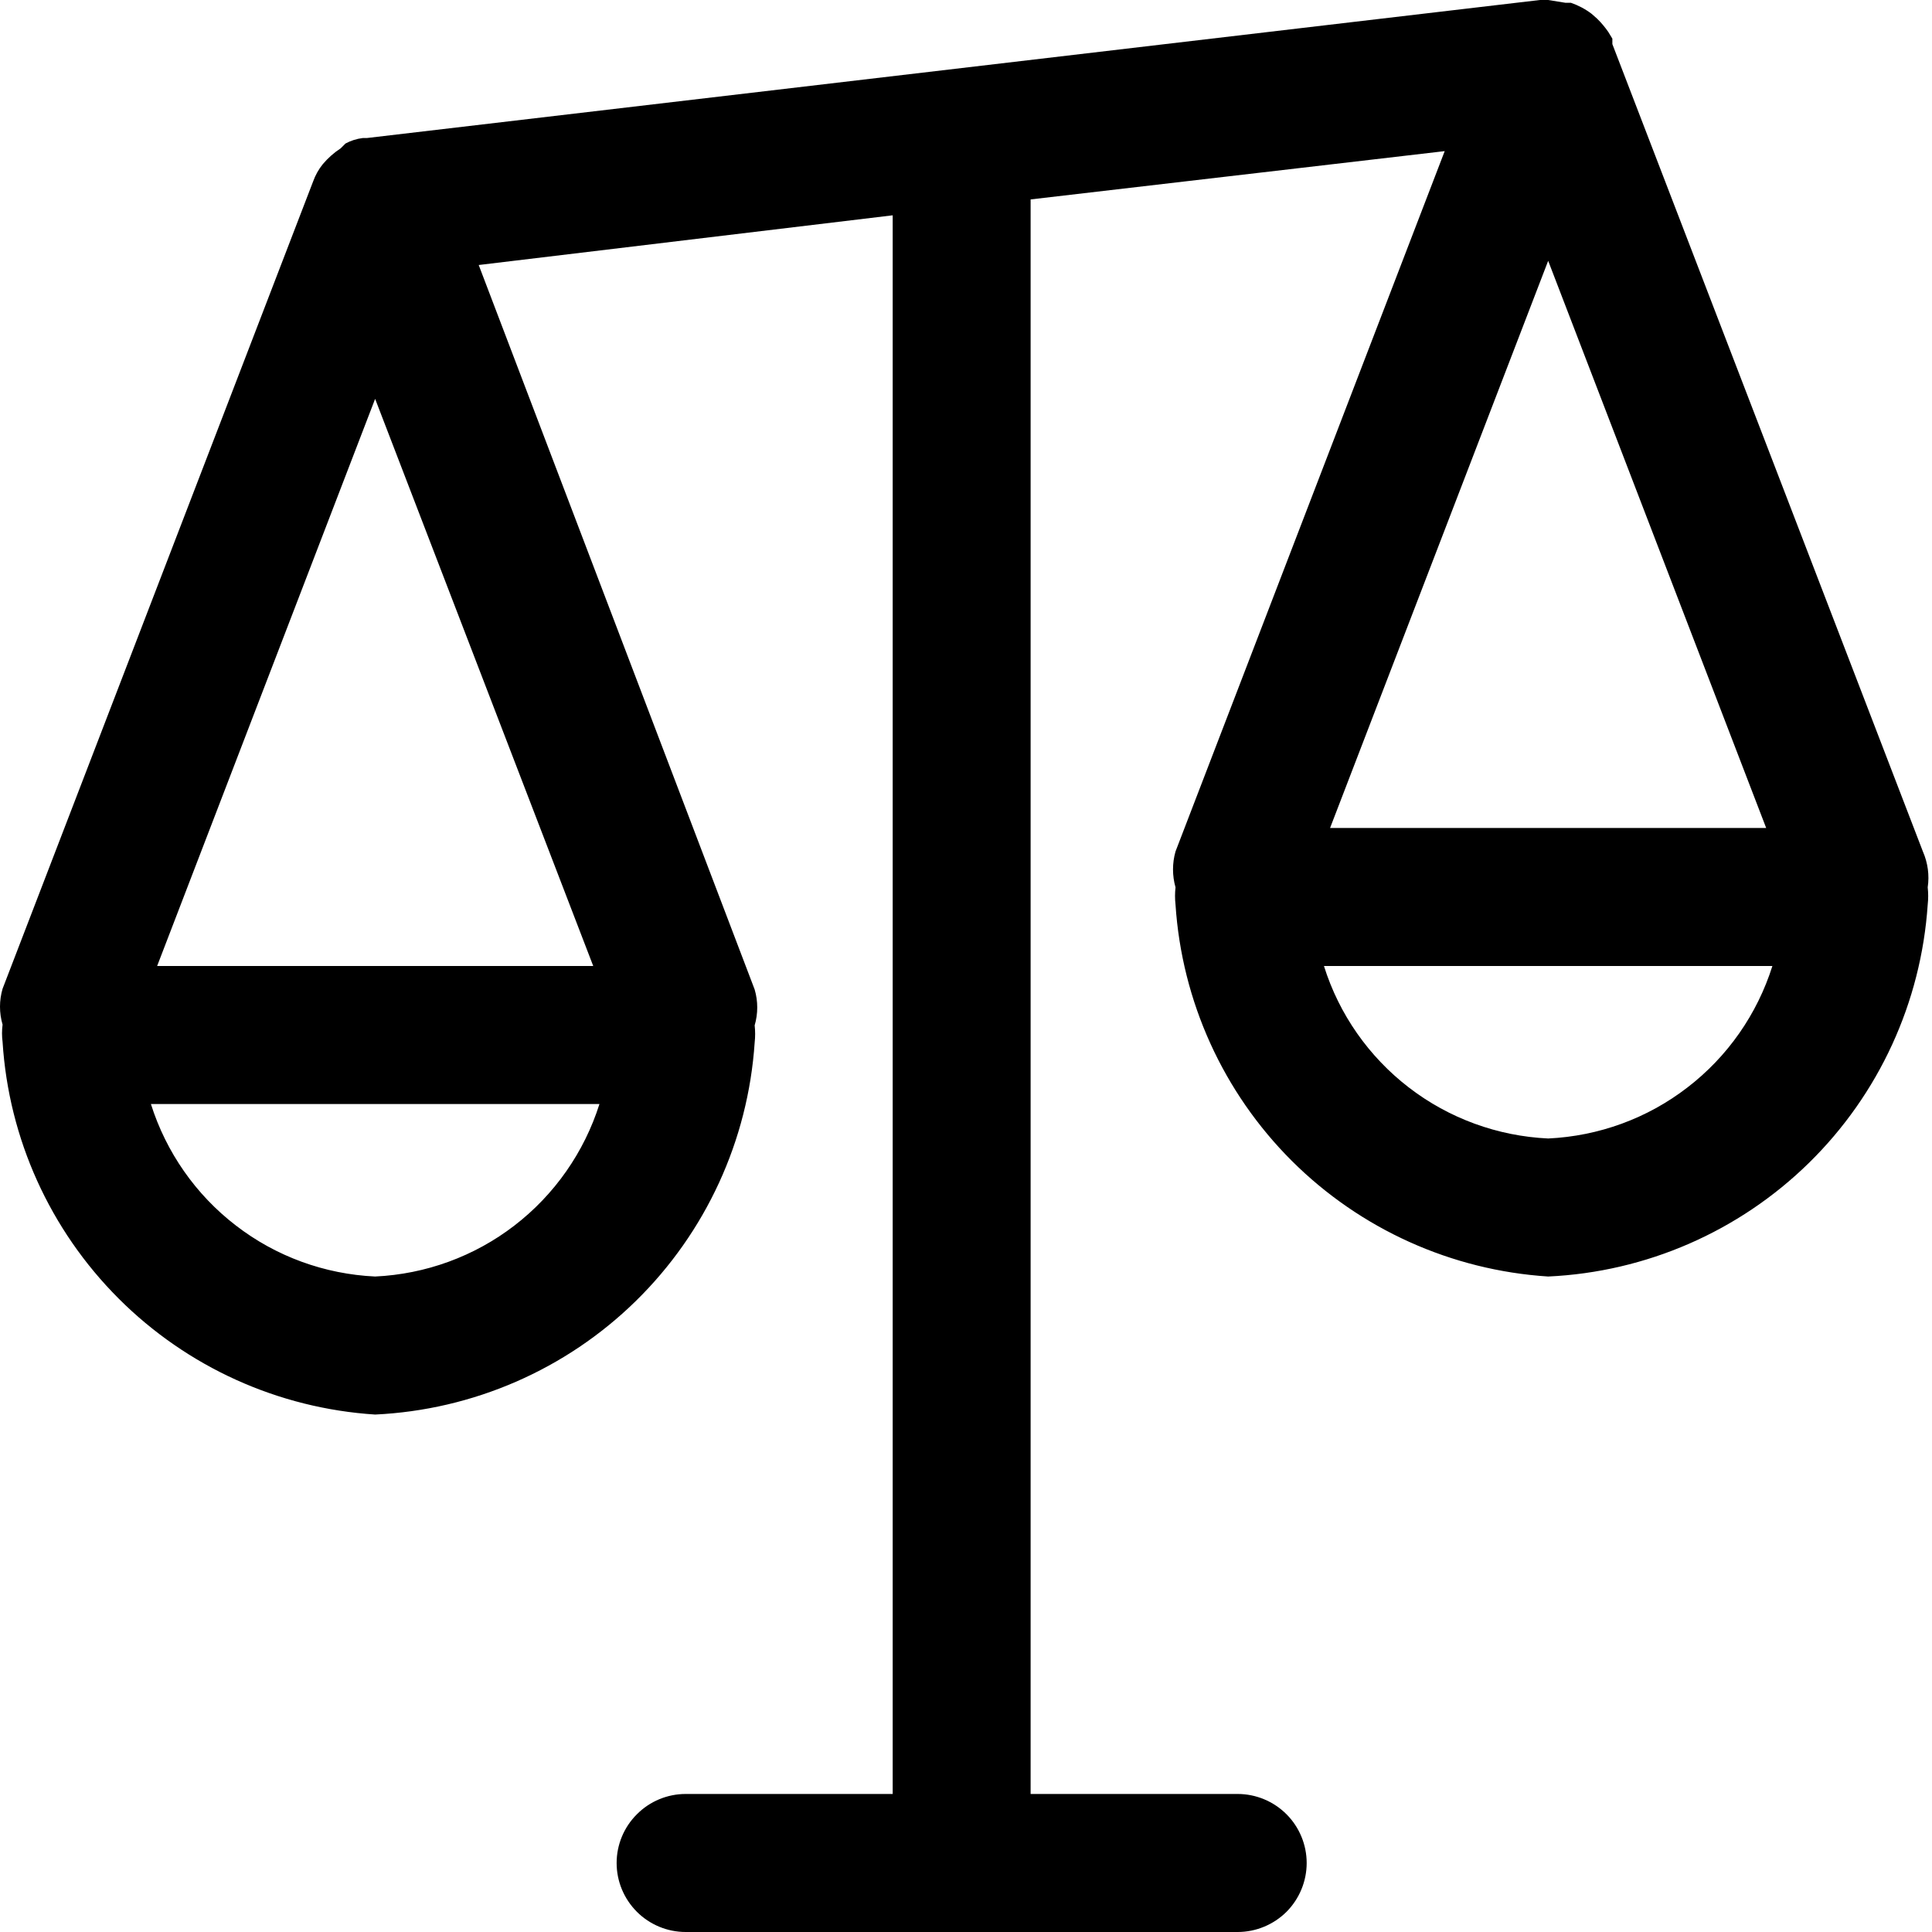
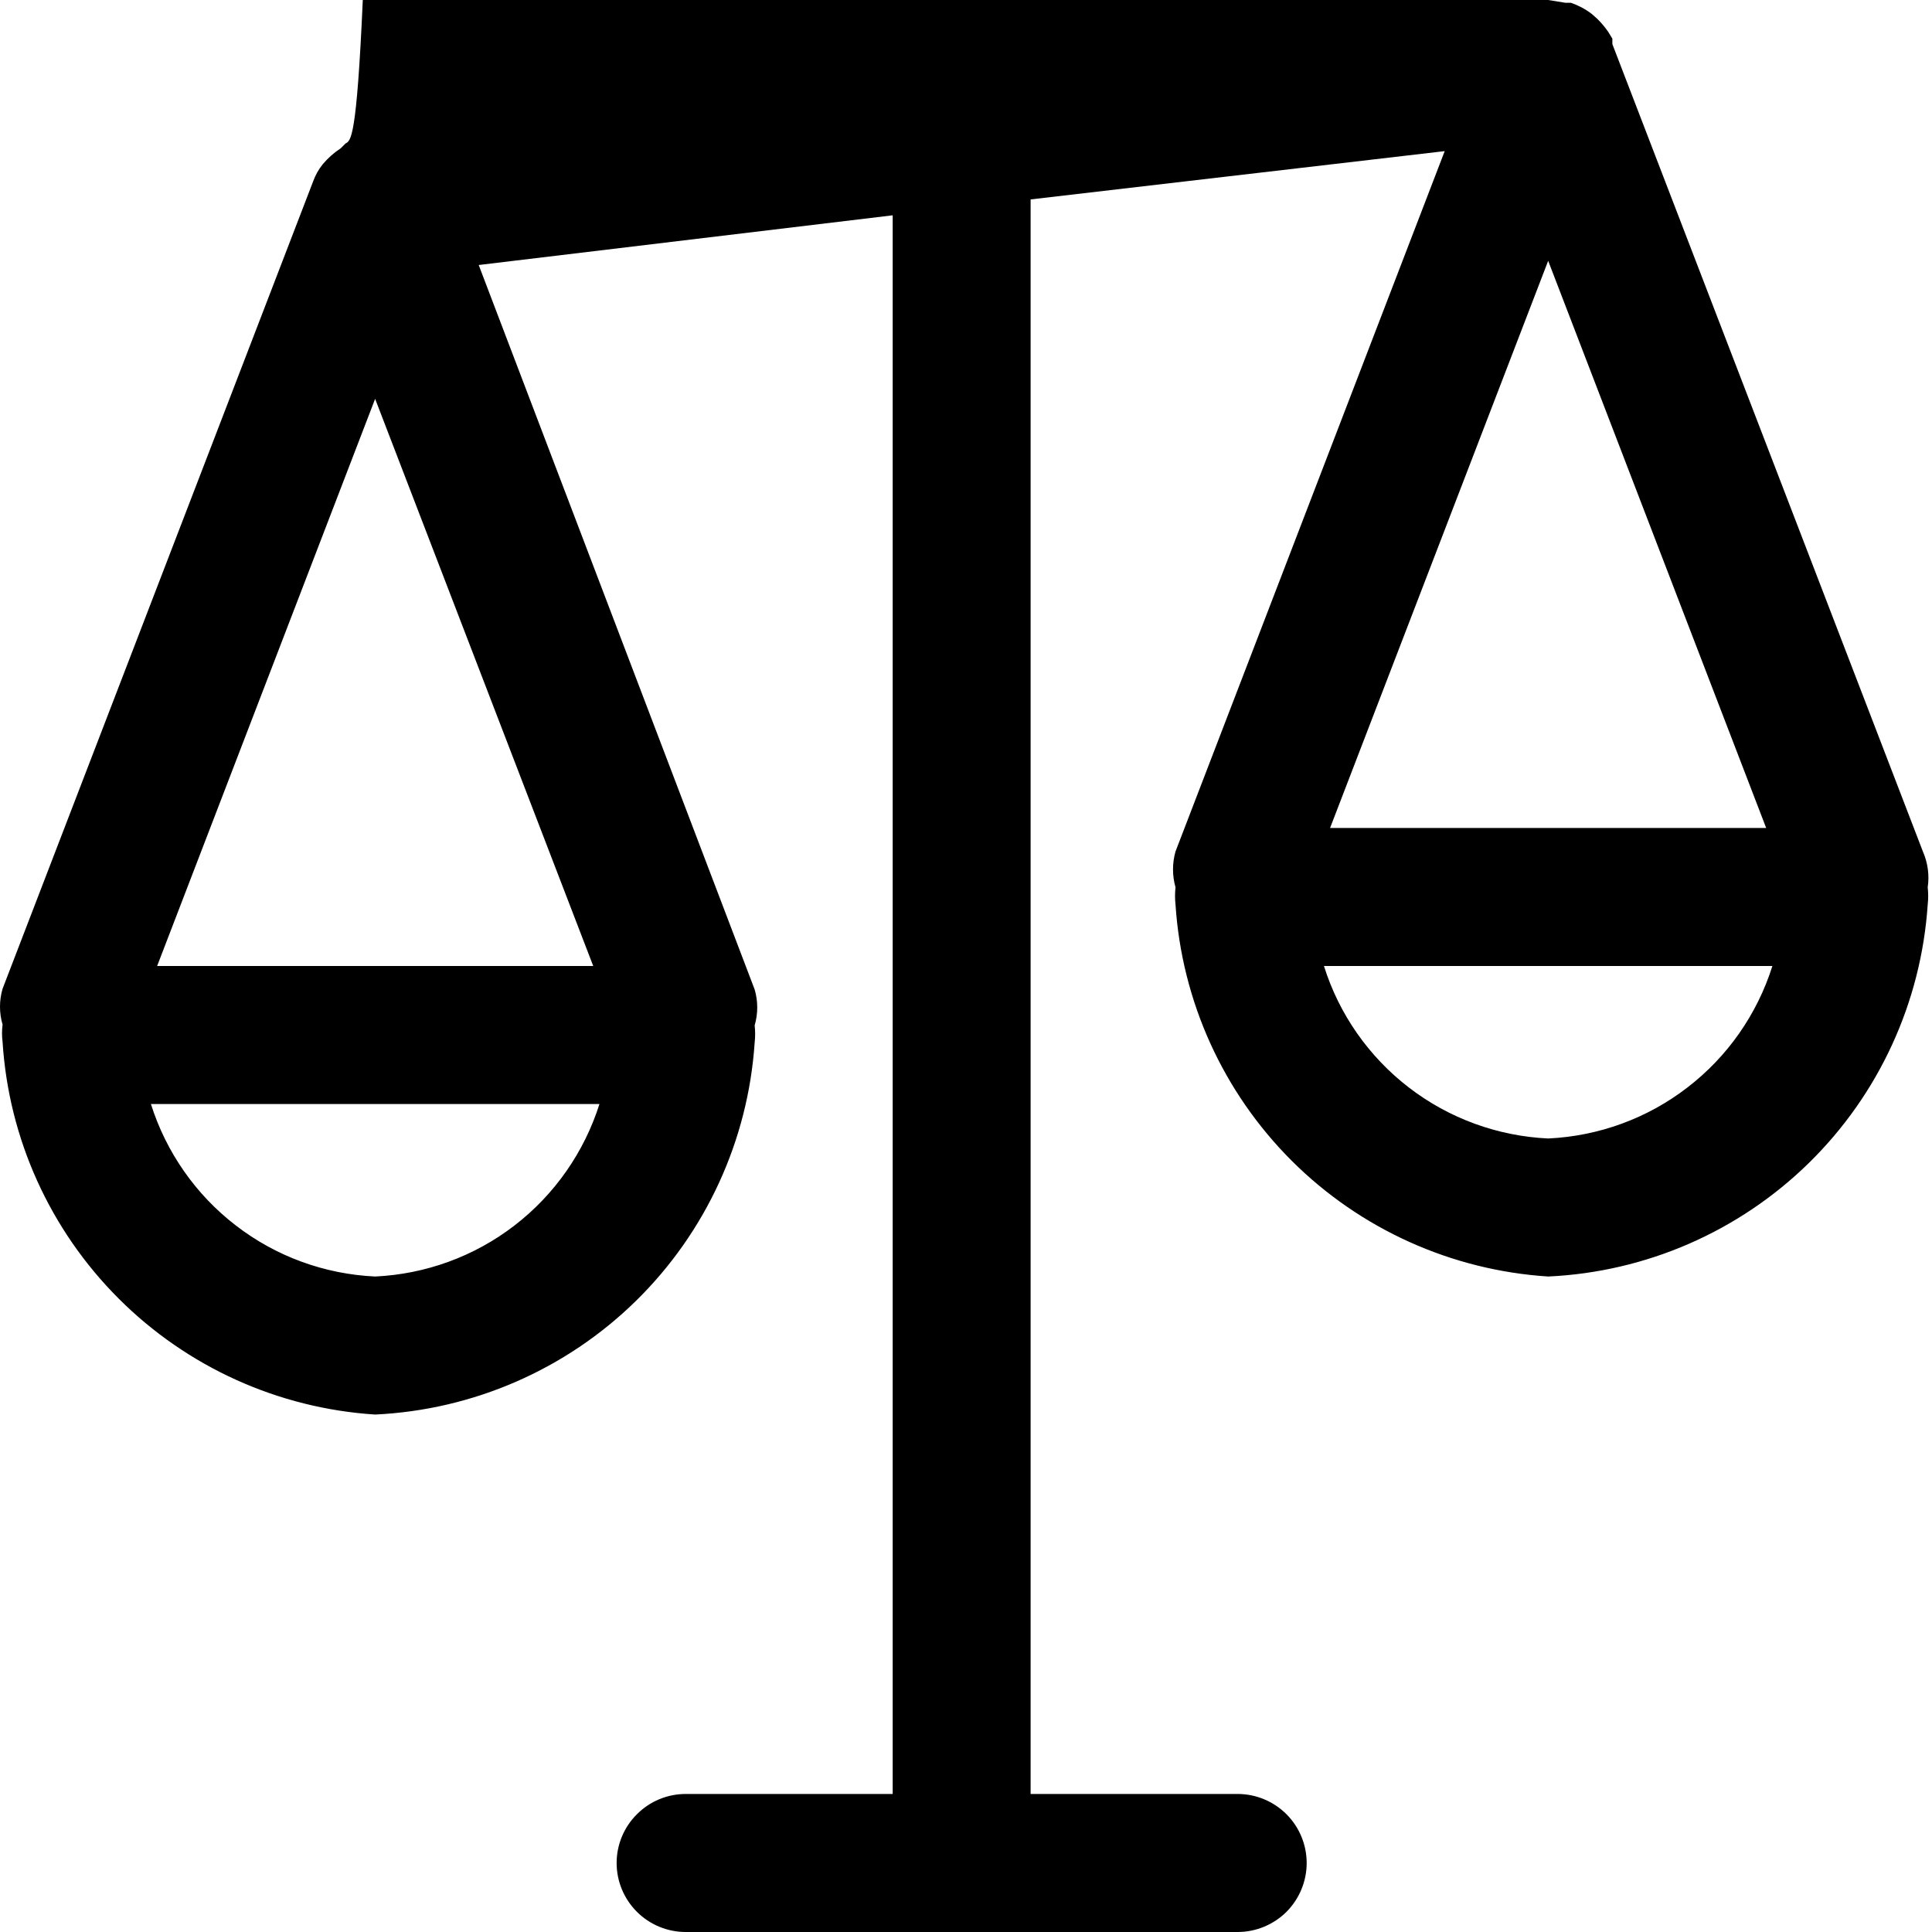
<svg xmlns="http://www.w3.org/2000/svg" width="18" height="18" viewBox="0 0 18 18" fill="none">
-   <path d="M17.915 7.933L15.022 0.411C15.022 0.411 15.022 0.379 15.022 0.36L14.983 0.296C14.952 0.252 14.918 0.211 14.88 0.174L14.829 0.129C14.77 0.084 14.705 0.05 14.636 0.026H14.585L14.424 0H14.347L3.418 1.286H3.38C3.323 1.293 3.269 1.31 3.219 1.337L3.174 1.382C3.111 1.423 3.055 1.473 3.007 1.53C2.968 1.578 2.938 1.633 2.917 1.691L0.024 9.212C-0.008 9.321 -0.008 9.437 0.024 9.546C0.017 9.6 0.017 9.654 0.024 9.707C0.081 10.609 0.466 11.459 1.105 12.098C1.744 12.737 2.593 13.121 3.495 13.179C4.407 13.136 5.272 12.76 5.924 12.121C6.576 11.482 6.97 10.625 7.031 9.714C7.037 9.66 7.037 9.606 7.031 9.553C7.063 9.444 7.063 9.328 7.031 9.219L4.46 2.469L8.317 2.006V16.714H6.388C6.218 16.714 6.054 16.782 5.934 16.903C5.813 17.023 5.745 17.187 5.745 17.357C5.745 17.528 5.813 17.691 5.934 17.812C6.054 17.932 6.218 18 6.388 18H11.531C11.701 18 11.865 17.932 11.986 17.812C12.106 17.691 12.174 17.528 12.174 17.357C12.174 17.187 12.106 17.023 11.986 16.903C11.865 16.782 11.701 16.714 11.531 16.714H9.602V1.858L13.46 1.408L10.952 7.933C10.921 8.042 10.921 8.158 10.952 8.267C10.946 8.321 10.946 8.374 10.952 8.428C11.011 9.329 11.396 10.177 12.035 10.815C12.674 11.452 13.523 11.835 14.424 11.893C15.336 11.851 16.201 11.474 16.853 10.835C17.505 10.196 17.899 9.339 17.96 8.428C17.966 8.374 17.966 8.321 17.96 8.267C17.977 8.154 17.961 8.038 17.915 7.933ZM16.455 7.714H12.392L14.424 2.43L16.455 7.714ZM3.495 3.716L5.527 9H1.464L3.495 3.716ZM3.495 11.893C3.024 11.871 2.571 11.706 2.198 11.418C1.824 11.131 1.548 10.735 1.406 10.286H5.585C5.443 10.735 5.166 11.131 4.793 11.418C4.419 11.706 3.966 11.871 3.495 11.893ZM14.424 10.607C13.953 10.585 13.5 10.42 13.126 10.132C12.753 9.845 12.476 9.45 12.335 9H16.513C16.371 9.45 16.095 9.845 15.721 10.132C15.348 10.42 14.895 10.585 14.424 10.607Z" fill="black" />
+   <path d="M17.915 7.933L15.022 0.411C15.022 0.411 15.022 0.379 15.022 0.36L14.983 0.296C14.952 0.252 14.918 0.211 14.88 0.174L14.829 0.129C14.77 0.084 14.705 0.05 14.636 0.026H14.585L14.424 0H14.347H3.38C3.323 1.293 3.269 1.31 3.219 1.337L3.174 1.382C3.111 1.423 3.055 1.473 3.007 1.53C2.968 1.578 2.938 1.633 2.917 1.691L0.024 9.212C-0.008 9.321 -0.008 9.437 0.024 9.546C0.017 9.6 0.017 9.654 0.024 9.707C0.081 10.609 0.466 11.459 1.105 12.098C1.744 12.737 2.593 13.121 3.495 13.179C4.407 13.136 5.272 12.76 5.924 12.121C6.576 11.482 6.97 10.625 7.031 9.714C7.037 9.66 7.037 9.606 7.031 9.553C7.063 9.444 7.063 9.328 7.031 9.219L4.46 2.469L8.317 2.006V16.714H6.388C6.218 16.714 6.054 16.782 5.934 16.903C5.813 17.023 5.745 17.187 5.745 17.357C5.745 17.528 5.813 17.691 5.934 17.812C6.054 17.932 6.218 18 6.388 18H11.531C11.701 18 11.865 17.932 11.986 17.812C12.106 17.691 12.174 17.528 12.174 17.357C12.174 17.187 12.106 17.023 11.986 16.903C11.865 16.782 11.701 16.714 11.531 16.714H9.602V1.858L13.46 1.408L10.952 7.933C10.921 8.042 10.921 8.158 10.952 8.267C10.946 8.321 10.946 8.374 10.952 8.428C11.011 9.329 11.396 10.177 12.035 10.815C12.674 11.452 13.523 11.835 14.424 11.893C15.336 11.851 16.201 11.474 16.853 10.835C17.505 10.196 17.899 9.339 17.96 8.428C17.966 8.374 17.966 8.321 17.96 8.267C17.977 8.154 17.961 8.038 17.915 7.933ZM16.455 7.714H12.392L14.424 2.43L16.455 7.714ZM3.495 3.716L5.527 9H1.464L3.495 3.716ZM3.495 11.893C3.024 11.871 2.571 11.706 2.198 11.418C1.824 11.131 1.548 10.735 1.406 10.286H5.585C5.443 10.735 5.166 11.131 4.793 11.418C4.419 11.706 3.966 11.871 3.495 11.893ZM14.424 10.607C13.953 10.585 13.5 10.42 13.126 10.132C12.753 9.845 12.476 9.45 12.335 9H16.513C16.371 9.45 16.095 9.845 15.721 10.132C15.348 10.42 14.895 10.585 14.424 10.607Z" fill="black" />
</svg>